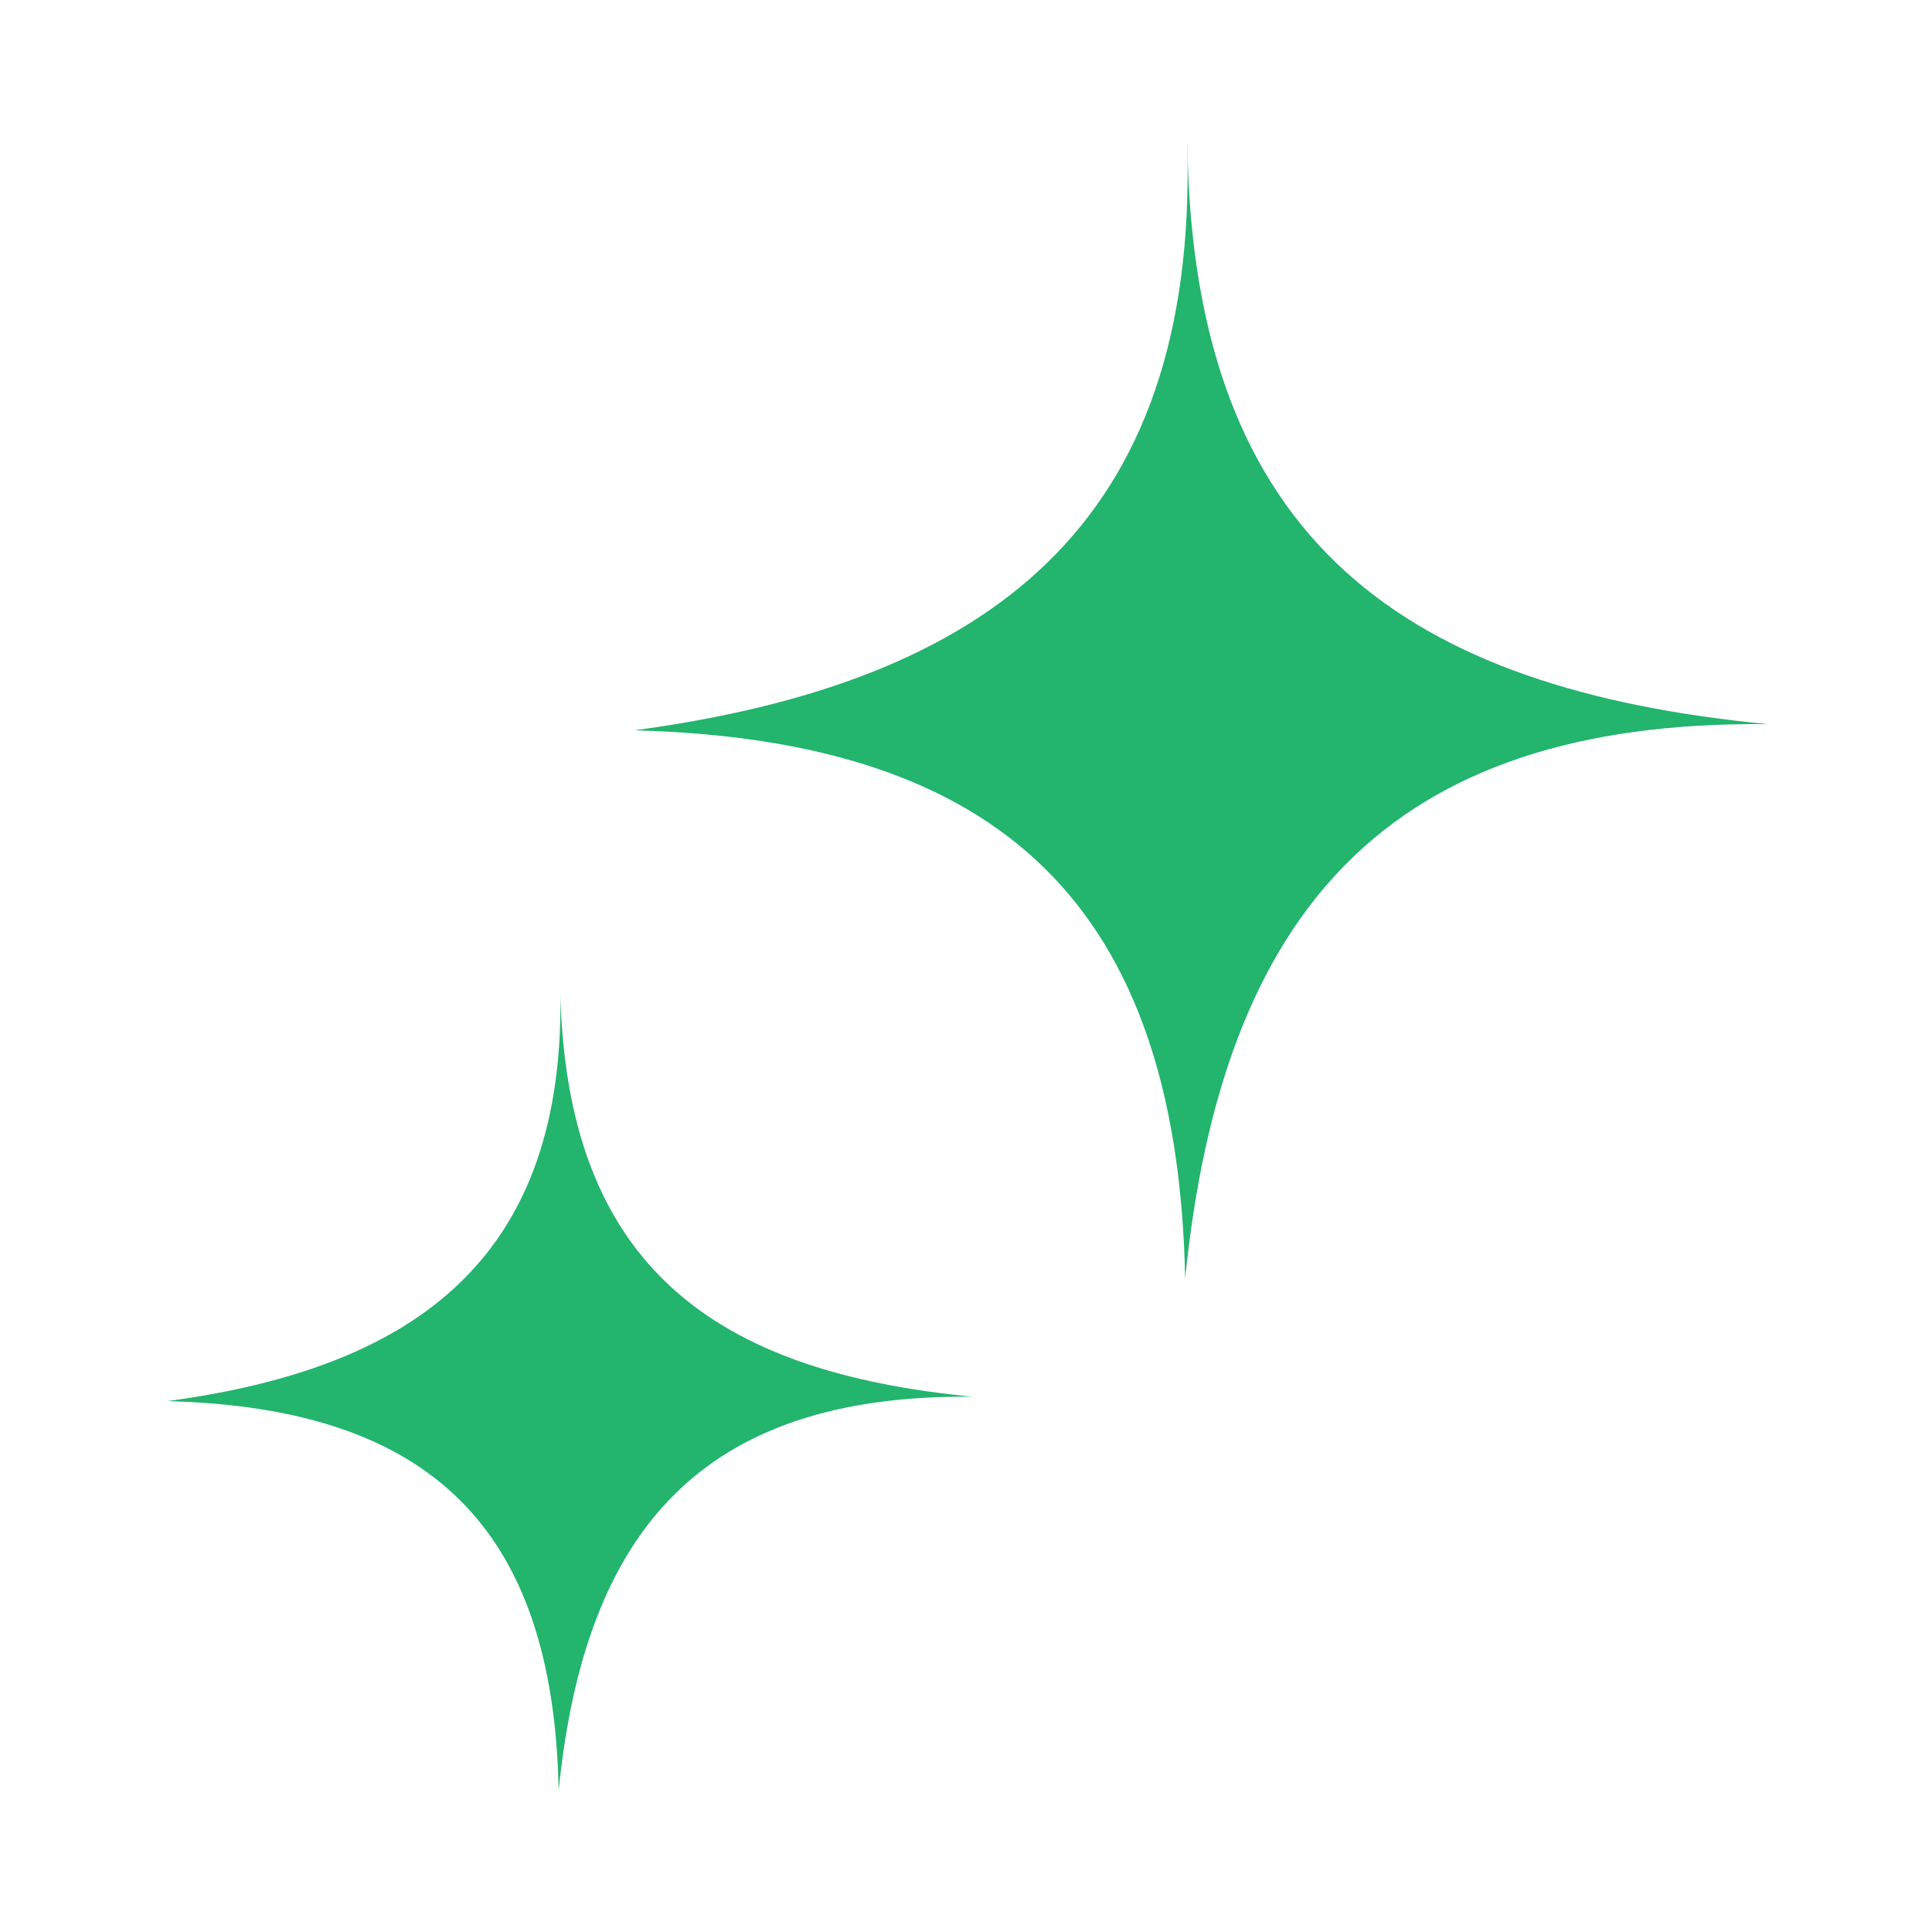
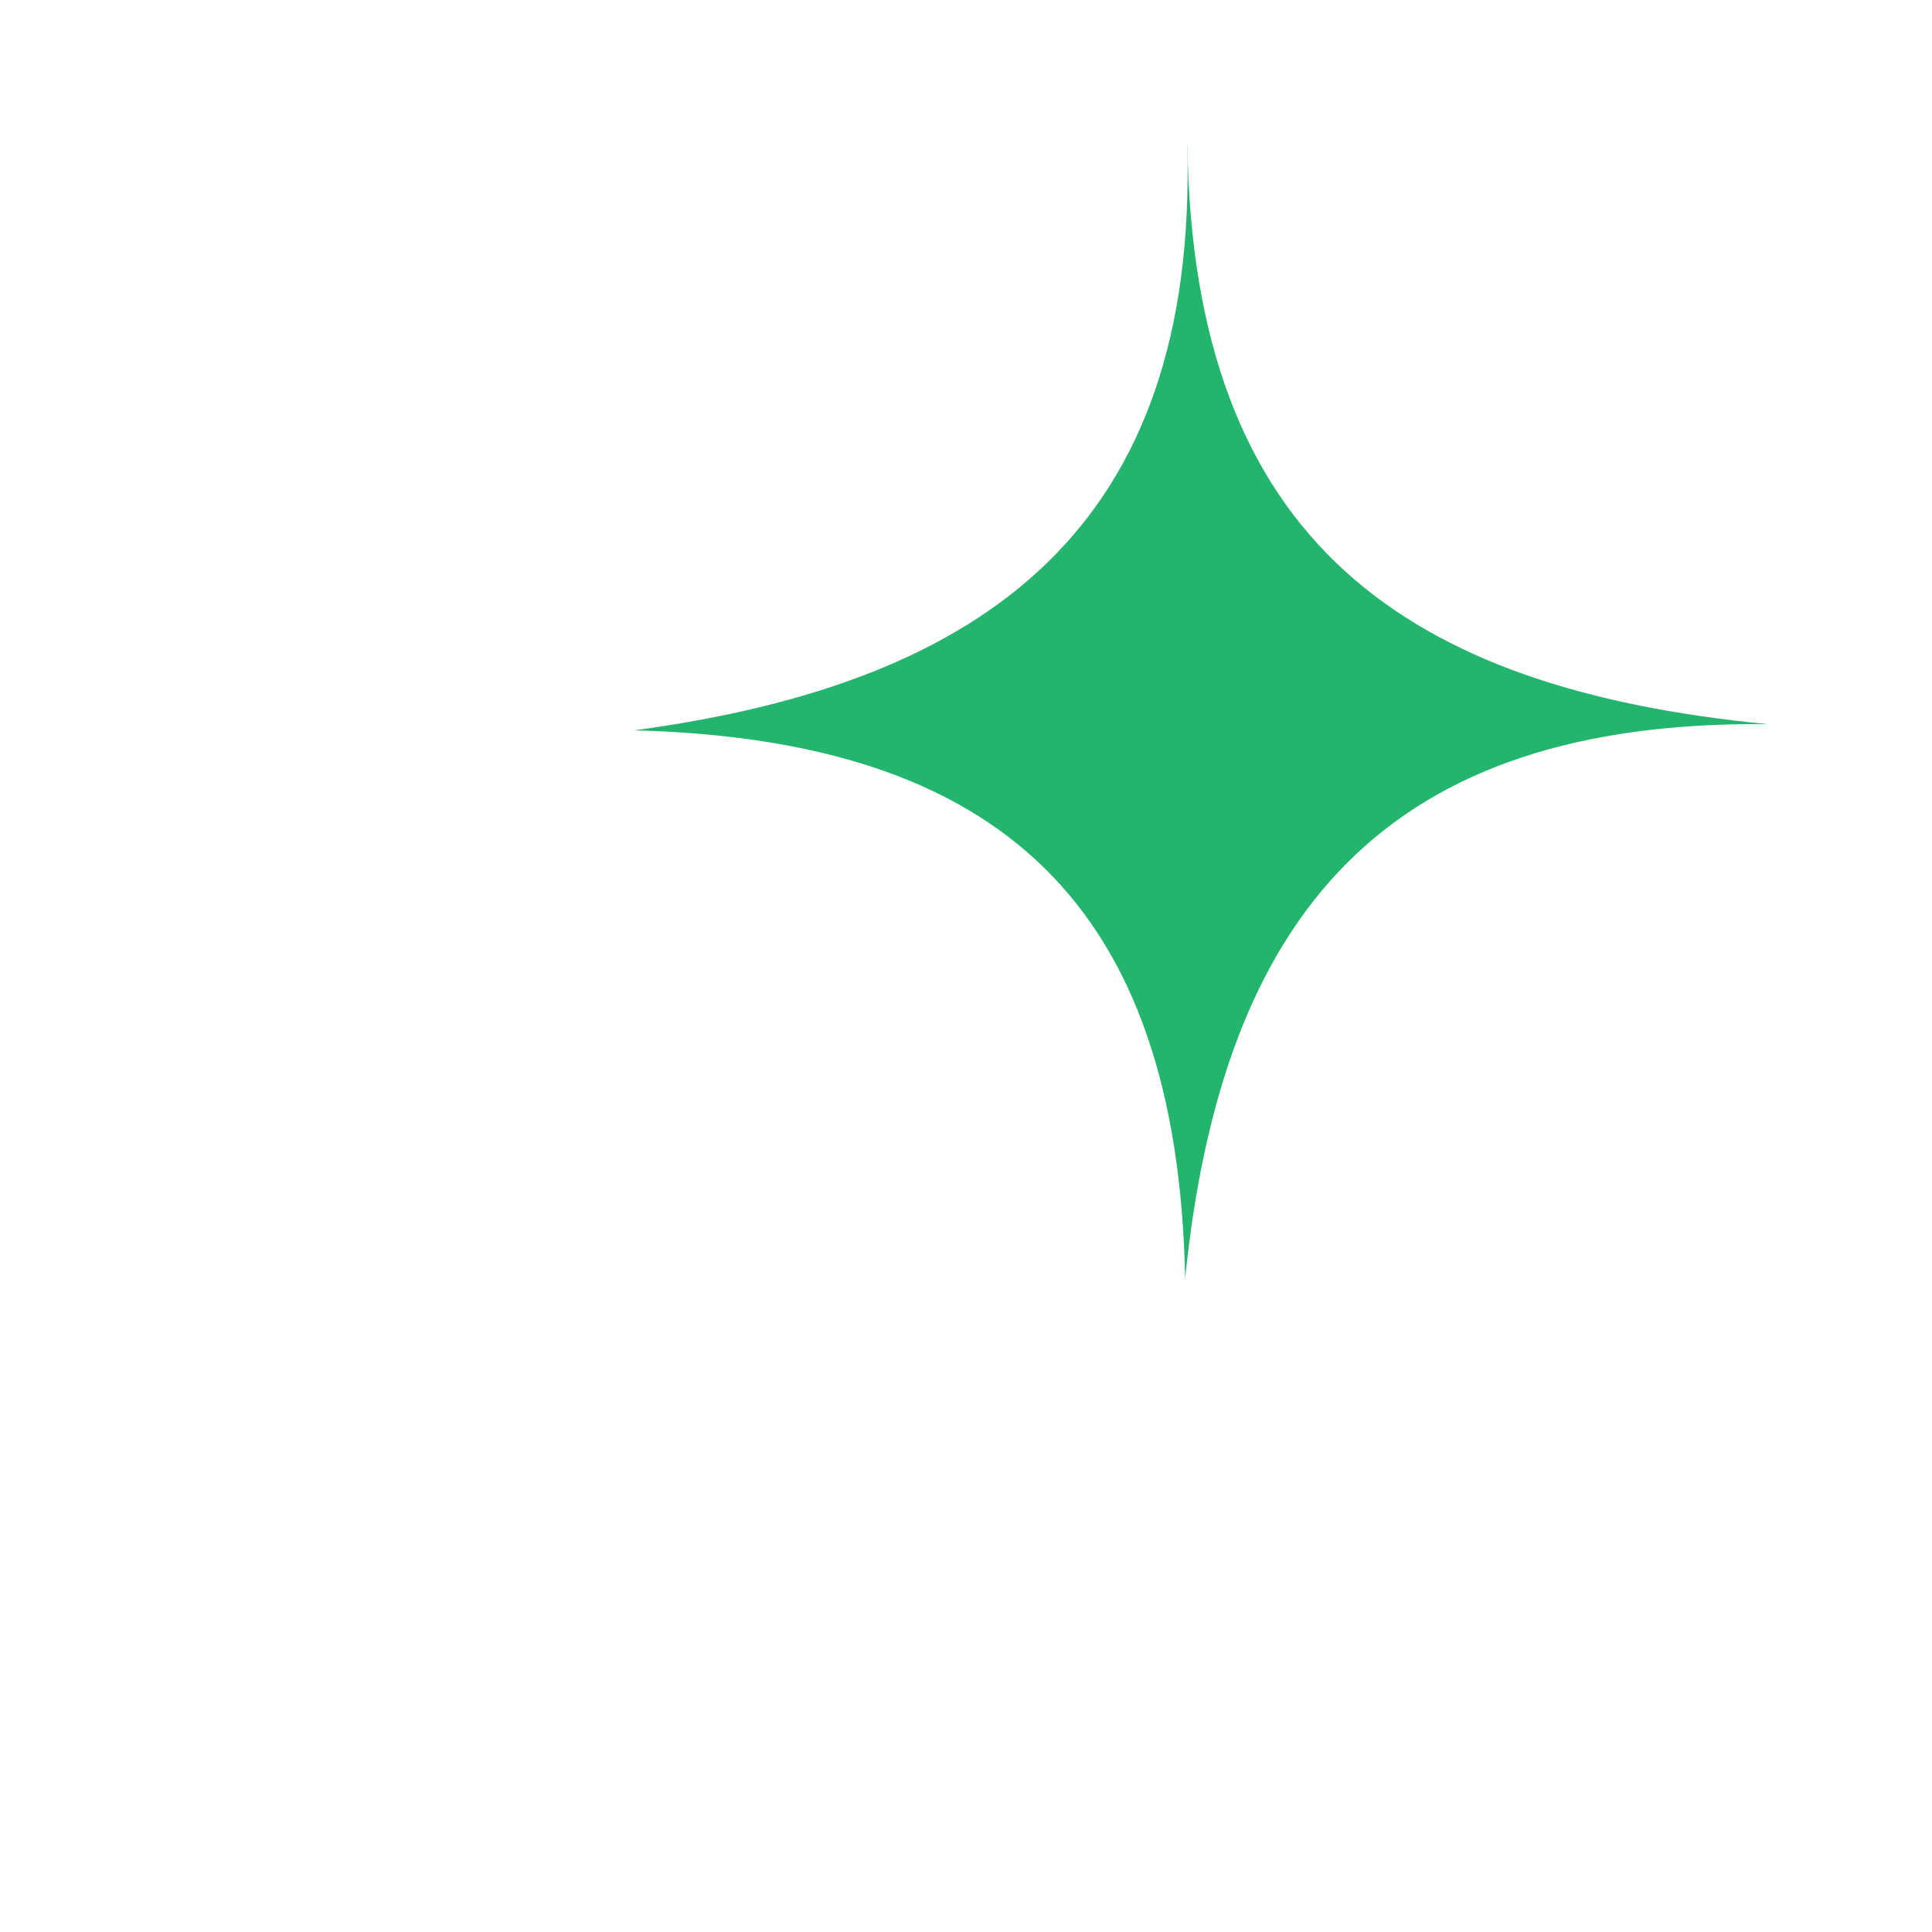
<svg xmlns="http://www.w3.org/2000/svg" width="50" height="50" viewBox="0 0 50 50" fill="none">
-   <path d="M14.498 25.5C14.69 32.508 10.826 35.386 4.333 36.261C11.081 36.436 14.321 39.488 14.458 46.333C15.137 39.614 18.156 36.075 25.167 36.147C18.542 35.506 14.601 32.814 14.498 25.5Z" fill="#23B46E" />
  <path d="M30.727 3.75C30.996 13.619 25.559 17.669 16.416 18.901C25.917 19.147 30.475 23.443 30.672 33.083C31.631 23.623 35.88 18.638 45.75 18.741C36.421 17.838 30.876 14.051 30.73 3.75L30.727 3.75Z" fill="#23B46E" />
</svg>